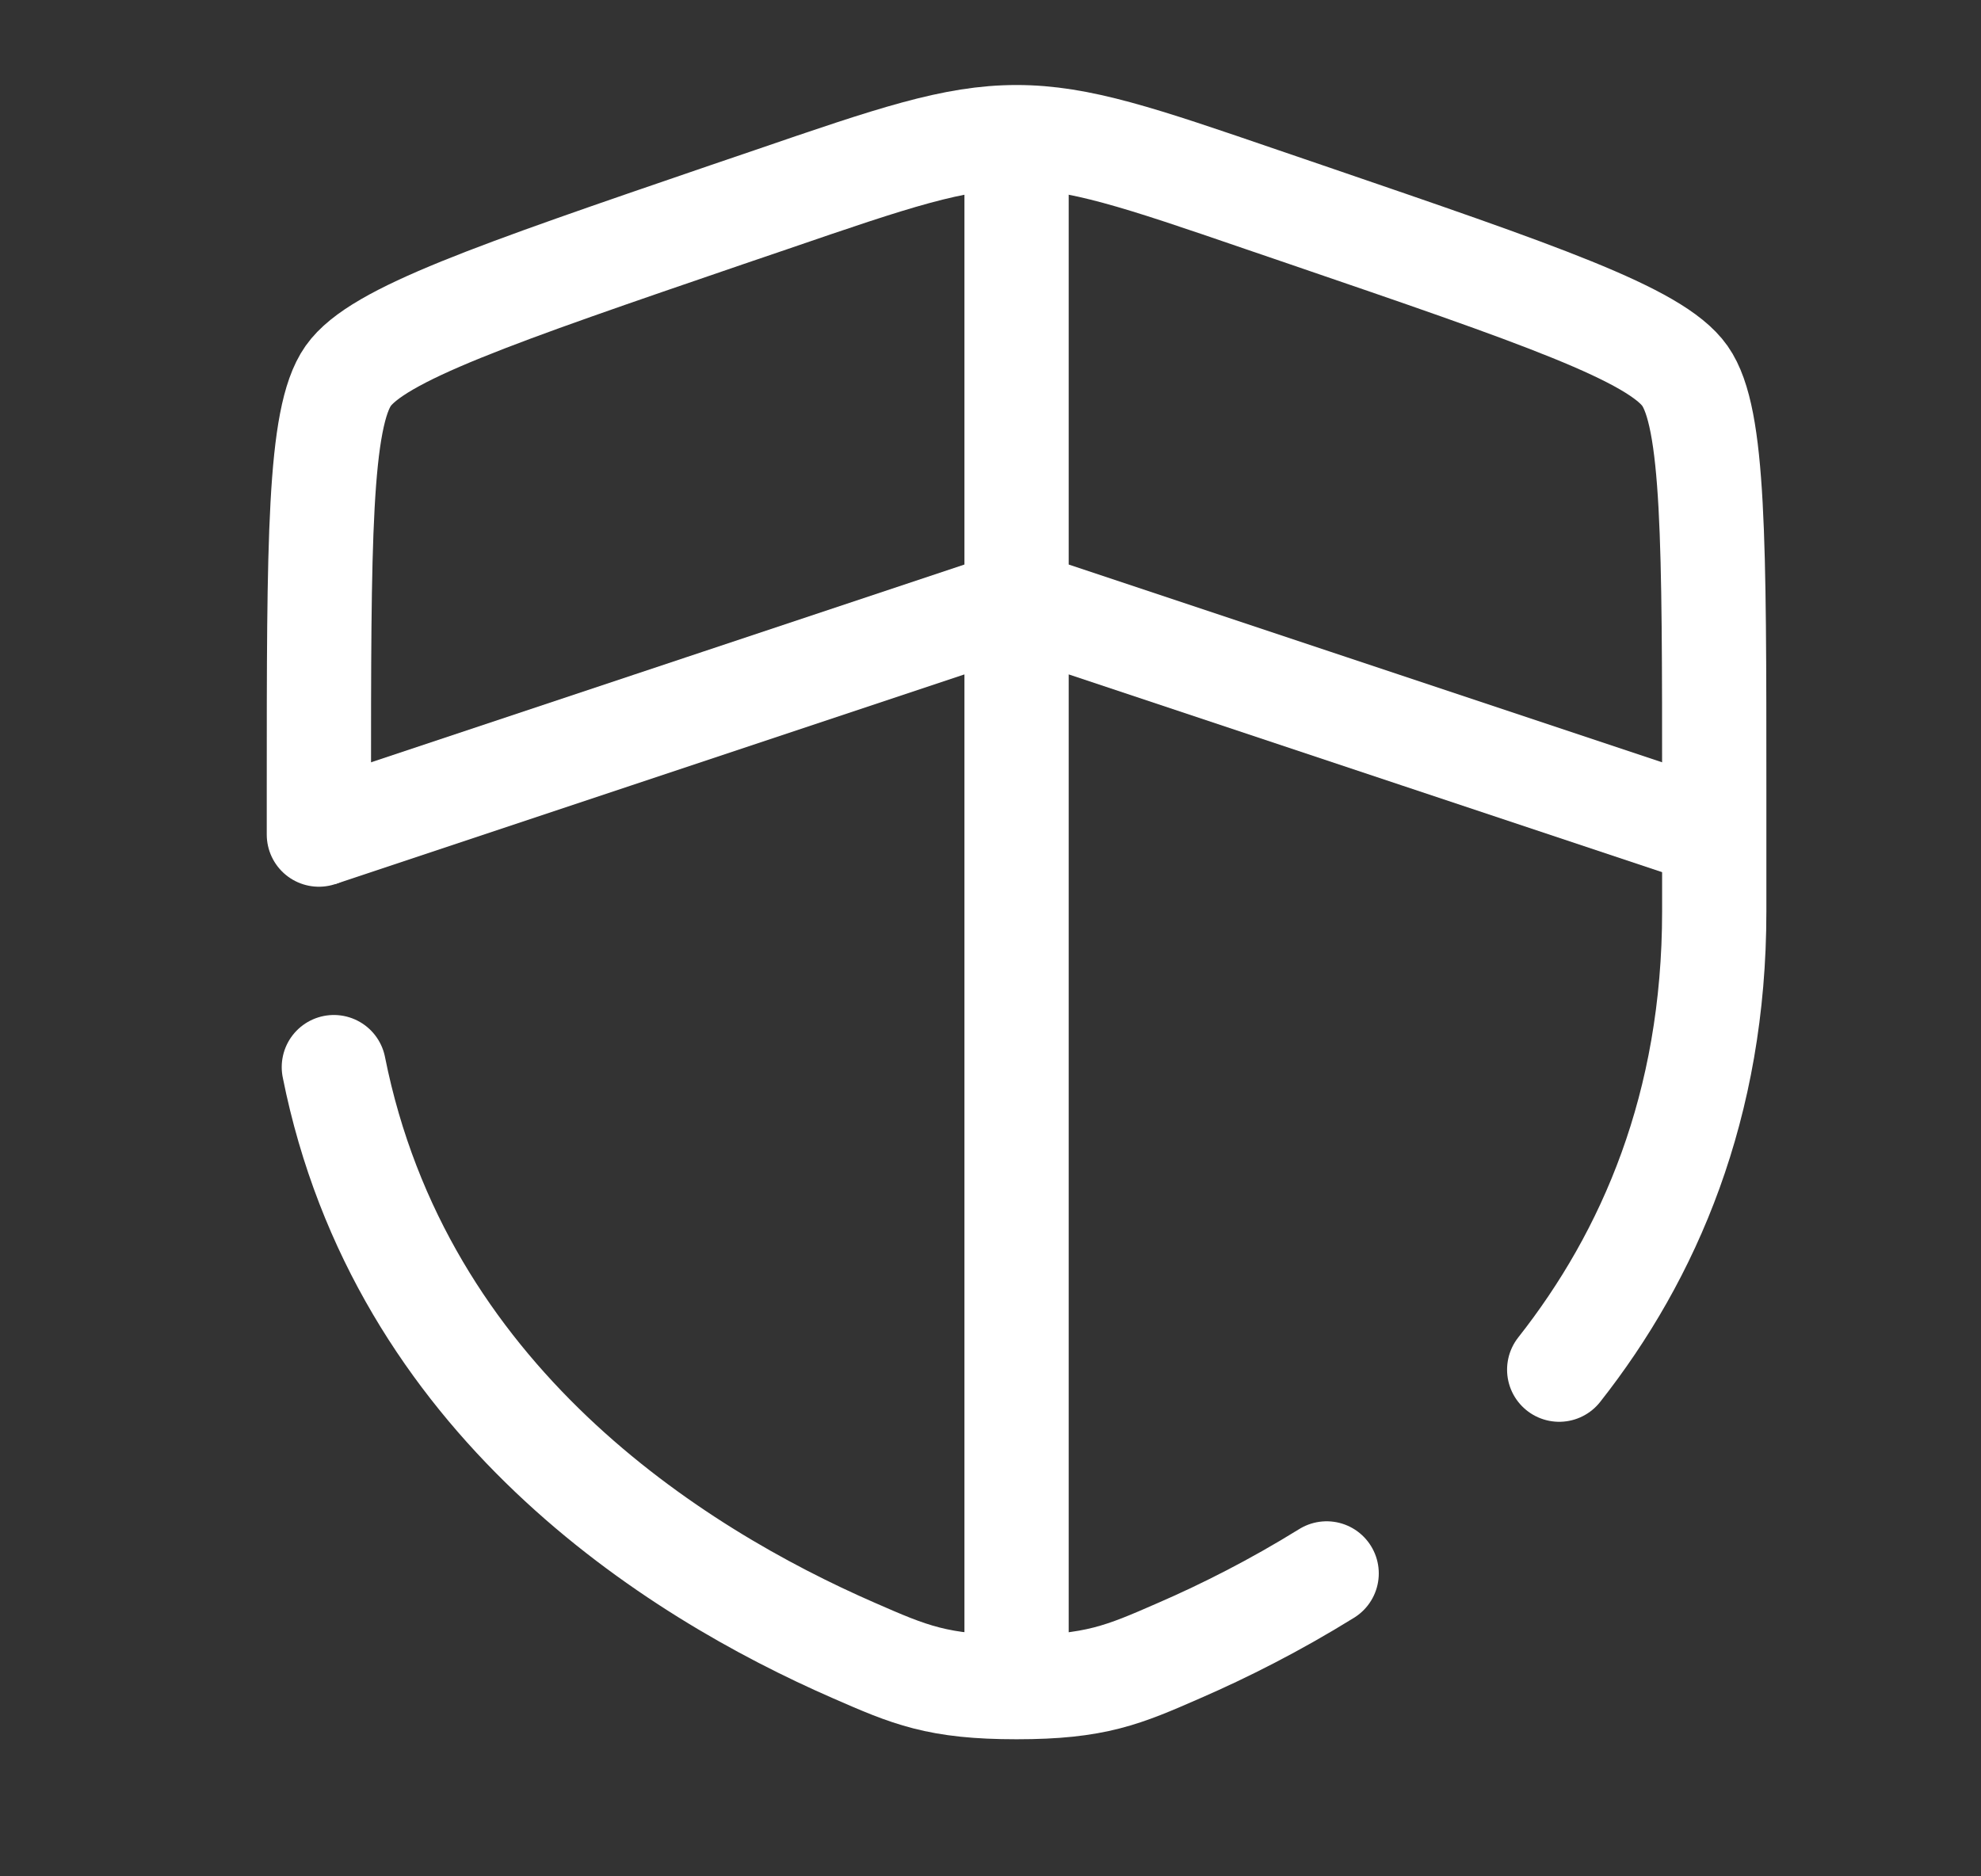
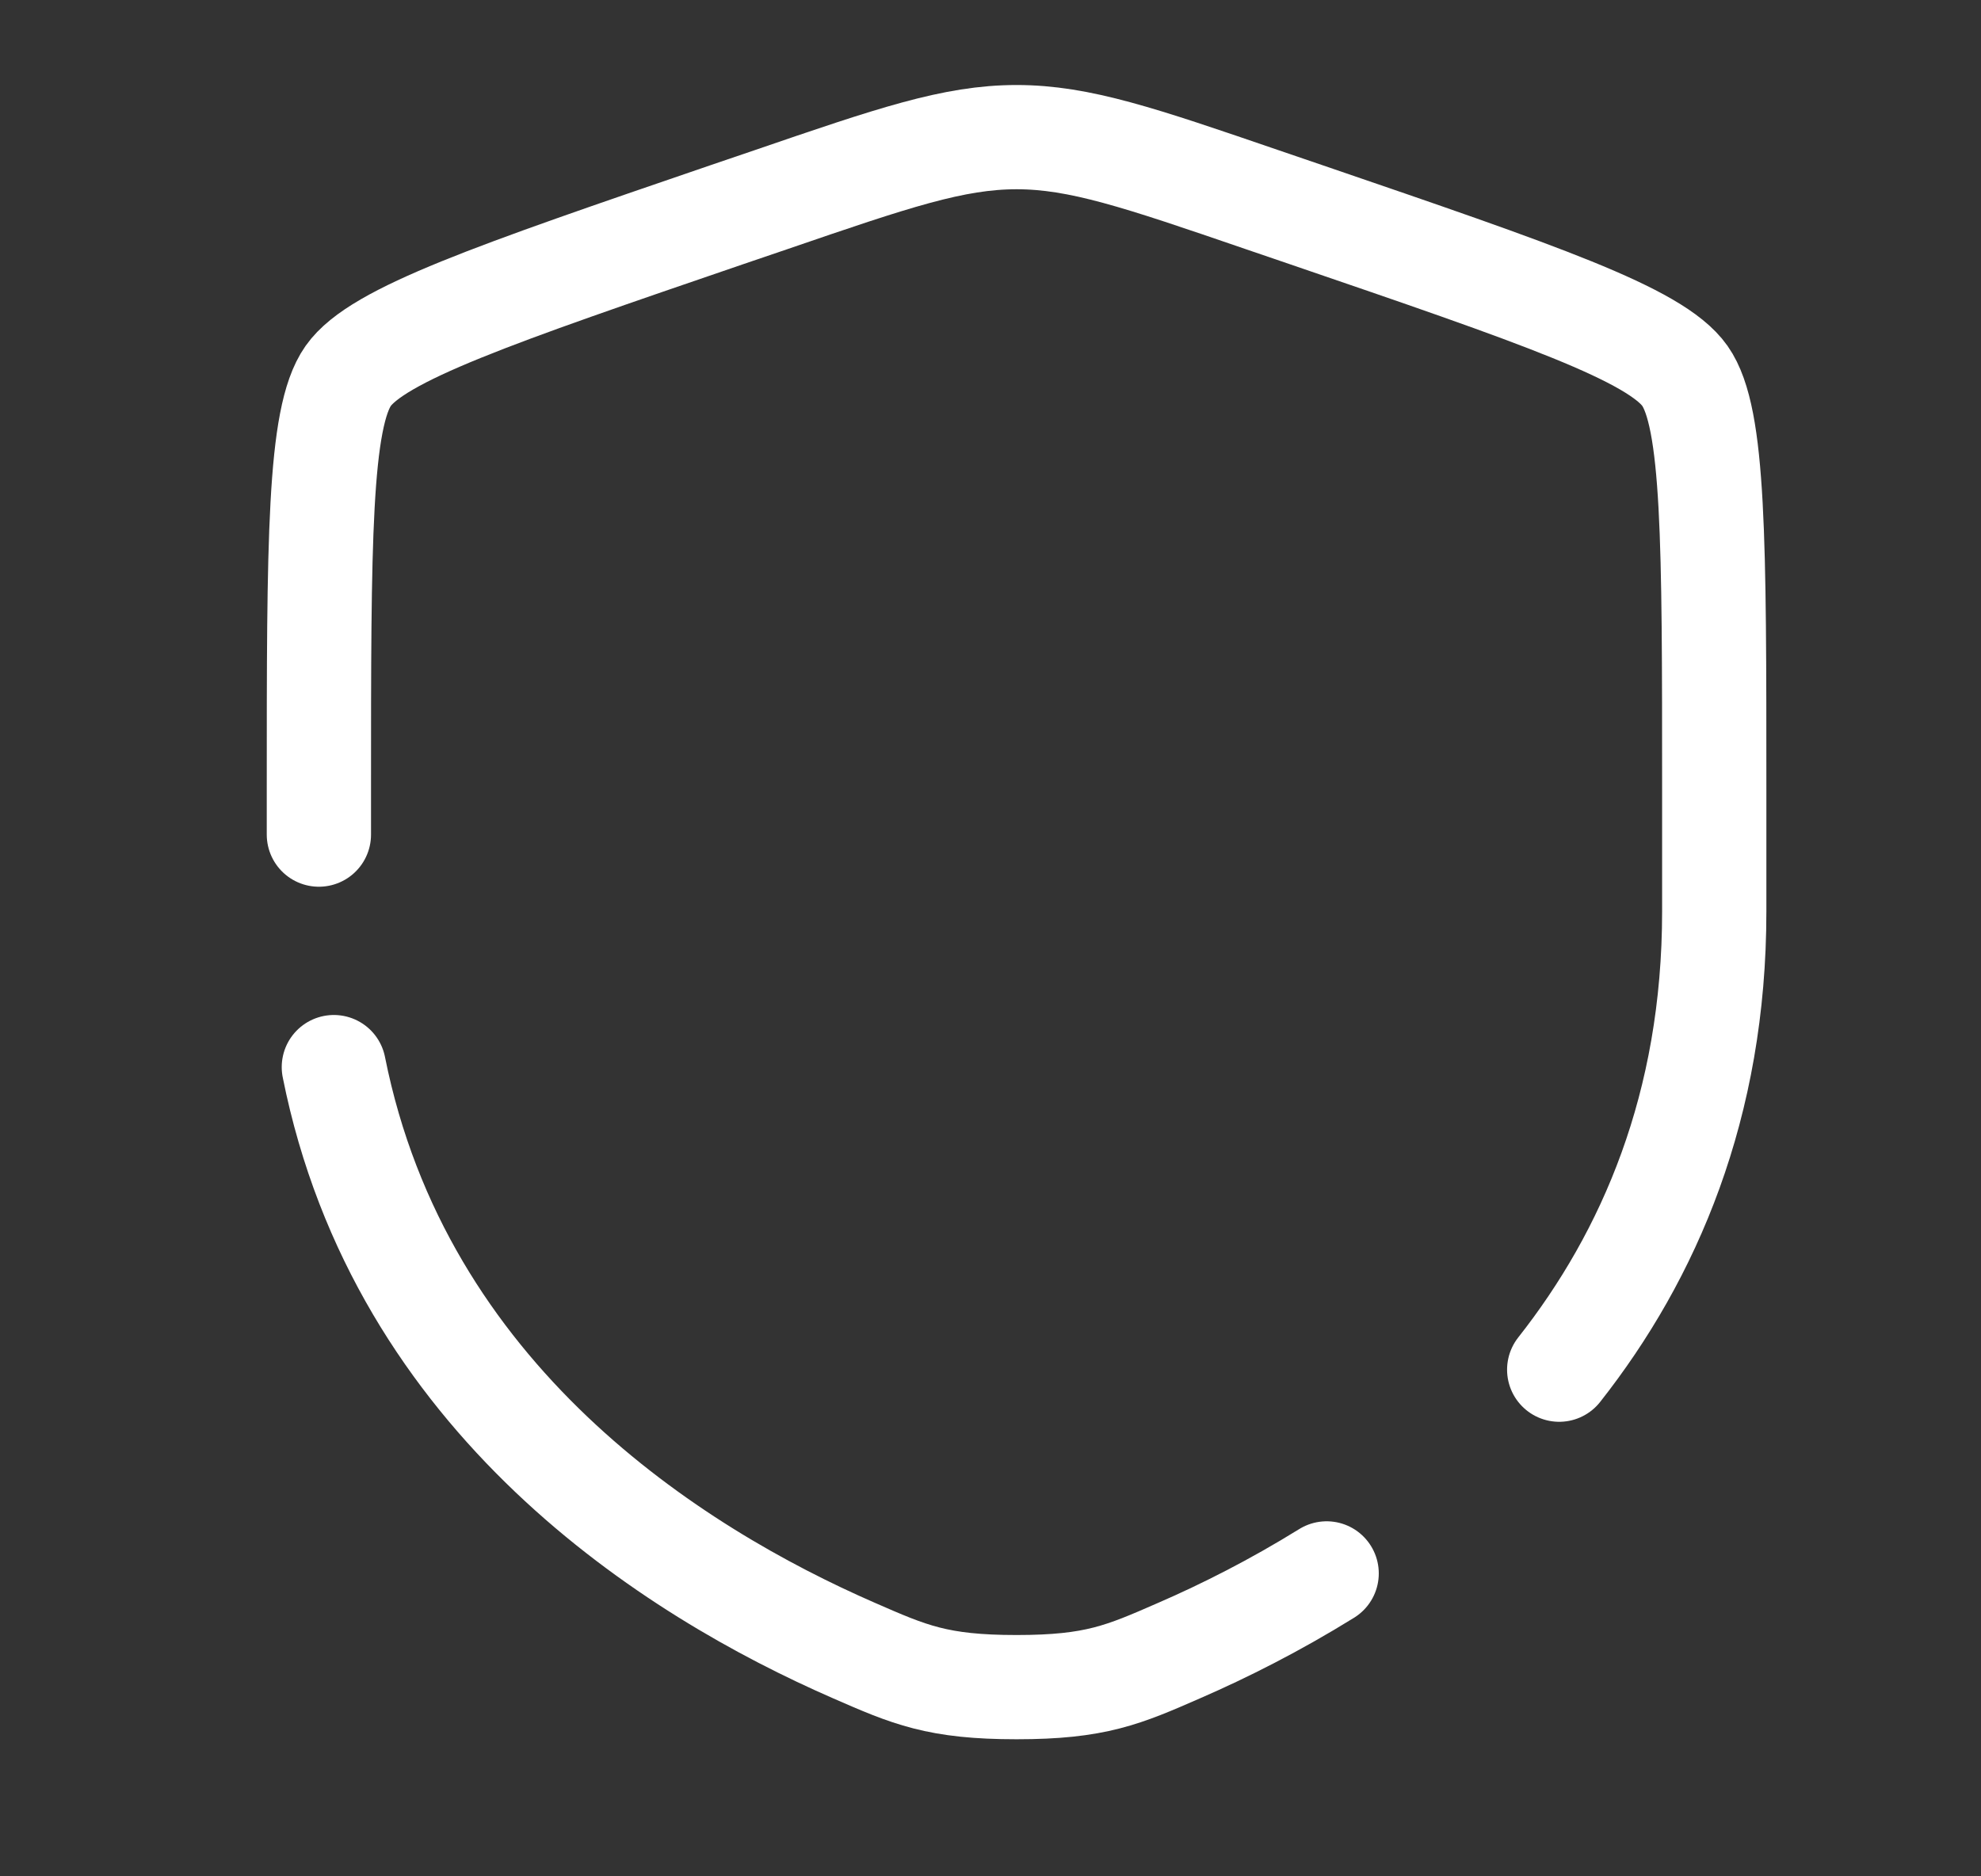
<svg xmlns="http://www.w3.org/2000/svg" width="38" height="36" viewBox="0 0 38 36" fill="none">
  <rect x="0" y="0" width="38" height="36" fill="#333333" stroke="none" />
-   <path d="M6.117 16.013L19.5 11.552L32.883 16.013M19.5 2.631V31.626" stroke="white" stroke-width="2" />
  <path d="M6.404 20.474C7.679 26.865 12.922 30.159 16.376 31.666C17.448 32.135 17.985 32.37 19.5 32.37C21.017 32.37 21.552 32.135 22.624 31.666C23.485 31.292 24.455 30.804 25.448 30.188M29.909 26.279C31.638 24.084 32.883 21.212 32.883 17.487V15.146C32.883 10.391 32.883 8.013 32.321 7.213C31.76 6.415 29.525 5.649 25.054 4.119L24.202 3.828C21.872 3.029 20.707 2.631 19.5 2.631C18.294 2.631 17.128 3.029 14.798 3.828L13.946 4.118C9.475 5.649 7.24 6.415 6.679 7.213C6.117 8.013 6.117 10.393 6.117 15.146V16.013" stroke="white" stroke-width="2" stroke-linecap="round" />
</svg>